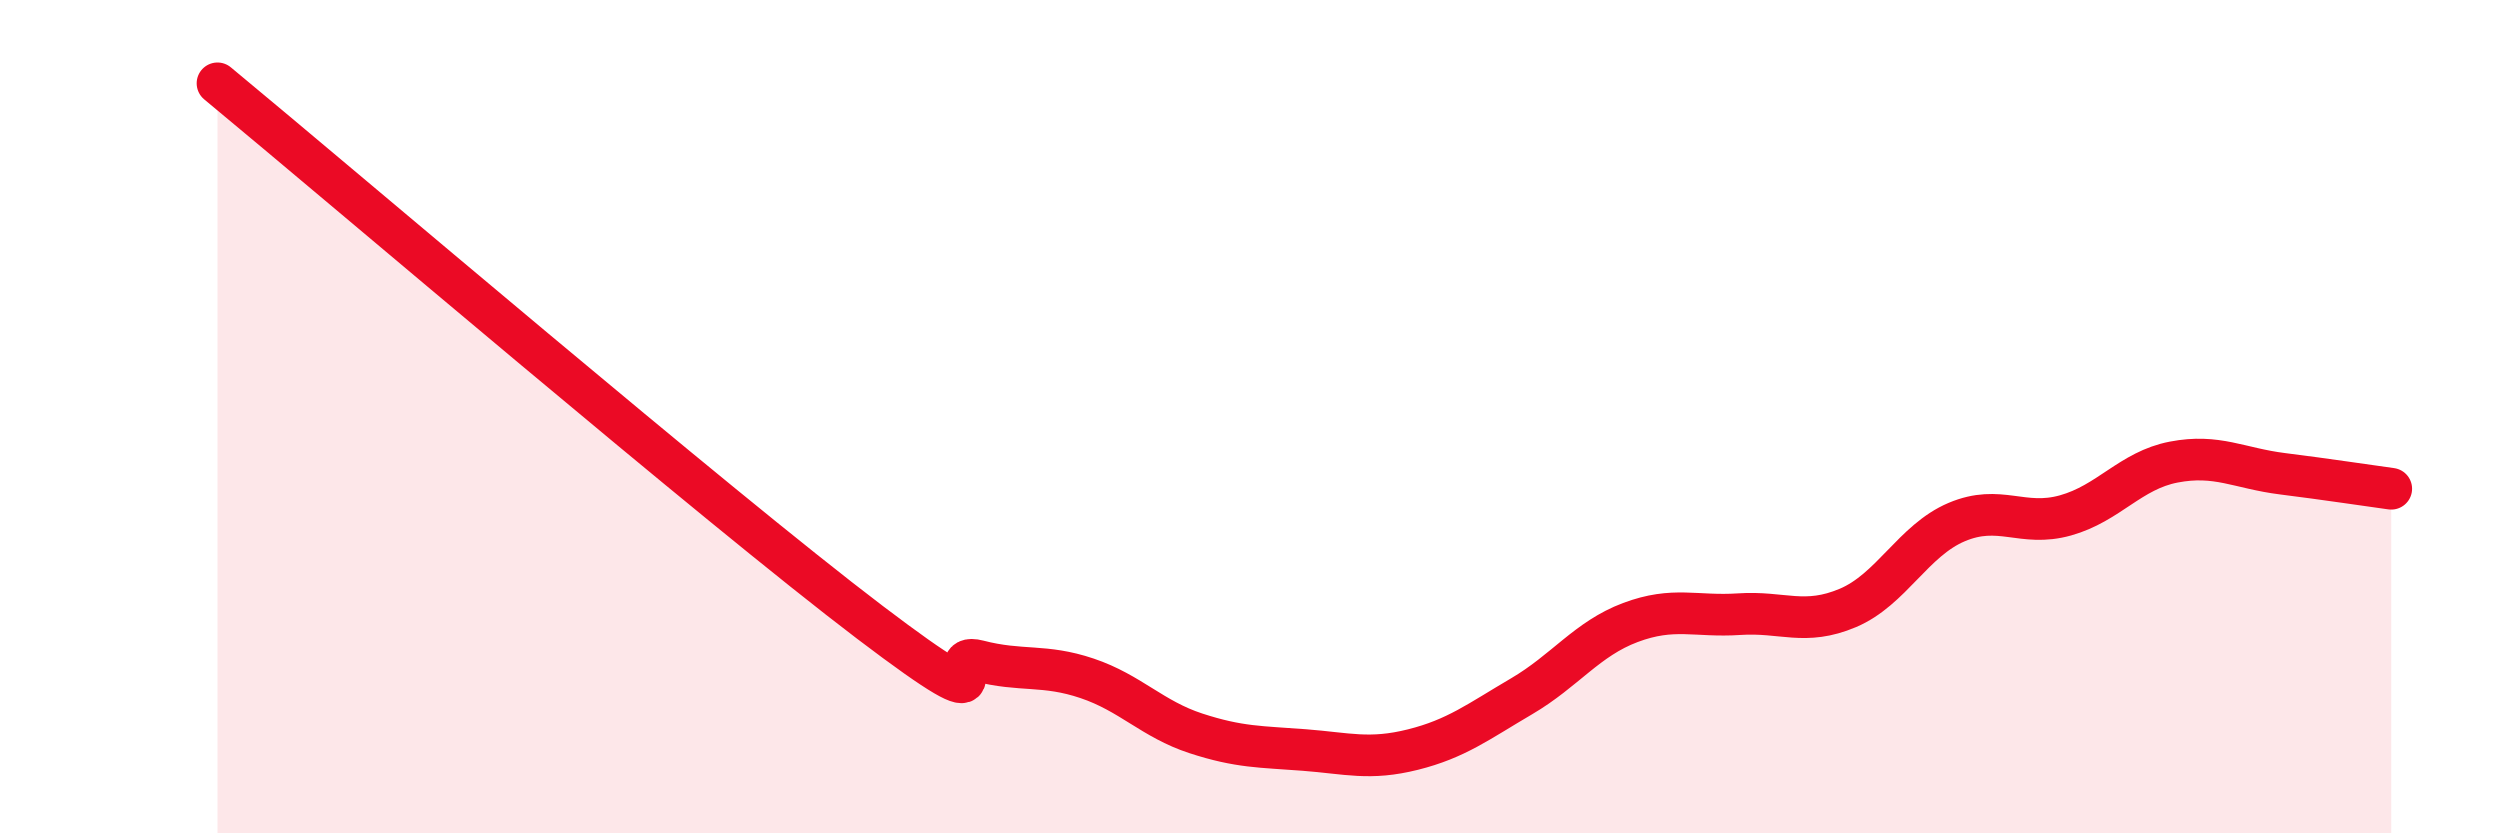
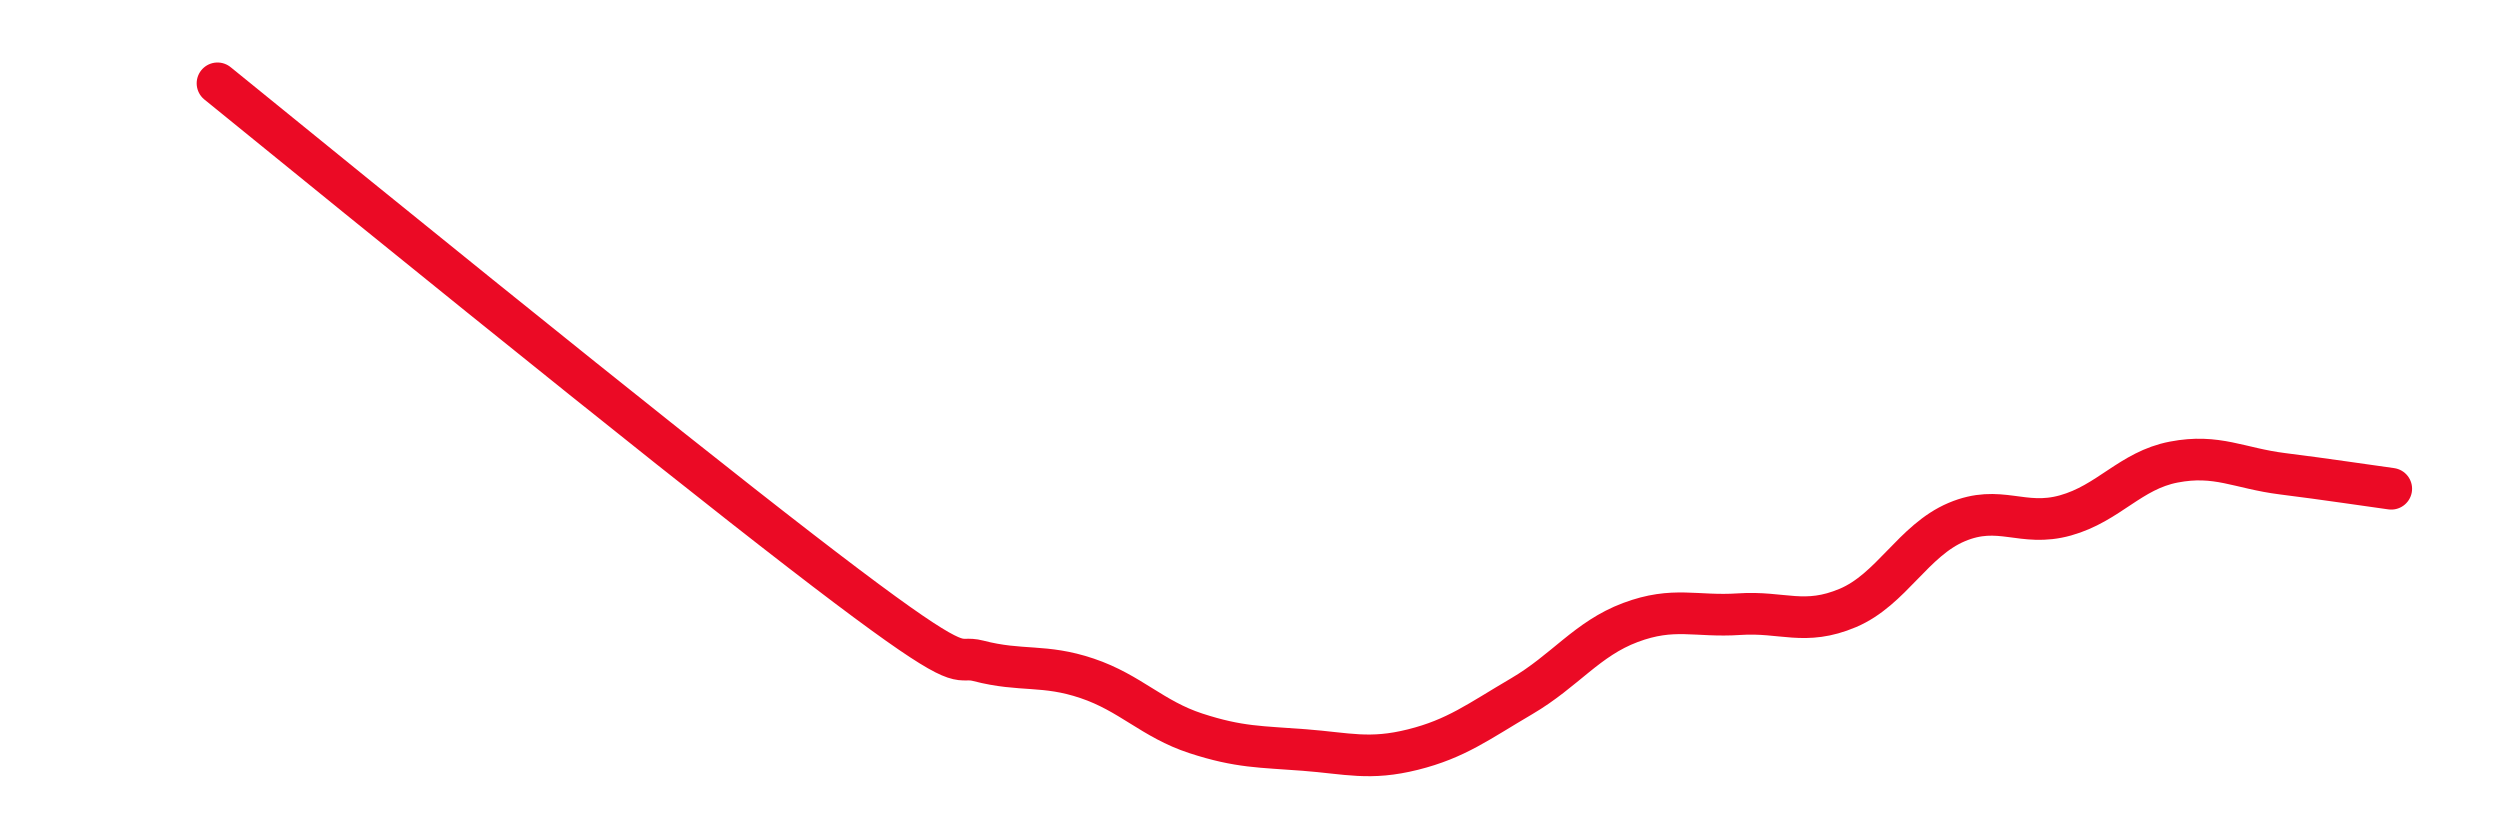
<svg xmlns="http://www.w3.org/2000/svg" width="60" height="20" viewBox="0 0 60 20">
-   <path d="M 5.22,2 C 8.35,4.59 17.22,12.16 20.87,14.93 C 24.52,17.7 22.44,15.59 23.48,15.86 C 24.52,16.13 25.05,15.93 26.09,16.28 C 27.13,16.63 27.66,17.26 28.7,17.6 C 29.74,17.94 30.26,17.92 31.3,18 C 32.34,18.08 32.87,18.25 33.91,17.99 C 34.95,17.73 35.48,17.32 36.52,16.71 C 37.56,16.1 38.09,15.33 39.13,14.94 C 40.17,14.55 40.7,14.81 41.74,14.74 C 42.78,14.67 43.31,15.03 44.35,14.59 C 45.39,14.15 45.92,12.97 46.96,12.53 C 48,12.09 48.53,12.66 49.57,12.37 C 50.61,12.08 51.13,11.29 52.17,11.09 C 53.21,10.89 53.74,11.24 54.78,11.37 C 55.82,11.5 56.87,11.66 57.39,11.73L57.39 20L5.22 20Z" fill="#EB0A25" opacity="0.1" stroke-linecap="round" stroke-linejoin="round" />
-   <path d="M 5.22,2 C 8.35,4.59 17.22,12.16 20.87,14.93 C 24.52,17.7 22.44,15.59 23.48,15.86 C 24.52,16.13 25.05,15.93 26.09,16.28 C 27.13,16.63 27.66,17.26 28.7,17.6 C 29.74,17.94 30.26,17.92 31.3,18 C 32.34,18.08 32.87,18.25 33.91,17.99 C 34.95,17.73 35.48,17.32 36.52,16.71 C 37.56,16.1 38.09,15.33 39.13,14.94 C 40.17,14.55 40.7,14.81 41.74,14.74 C 42.78,14.67 43.31,15.03 44.35,14.59 C 45.39,14.15 45.92,12.97 46.96,12.53 C 48,12.09 48.53,12.66 49.57,12.37 C 50.61,12.08 51.13,11.29 52.17,11.09 C 53.21,10.89 53.74,11.24 54.78,11.37 C 55.82,11.5 56.87,11.66 57.39,11.73" stroke="#EB0A25" stroke-width="1" fill="none" stroke-linecap="round" stroke-linejoin="round" />
+   <path d="M 5.22,2 C 24.52,17.7 22.44,15.59 23.48,15.86 C 24.52,16.13 25.05,15.93 26.09,16.28 C 27.13,16.63 27.66,17.26 28.7,17.6 C 29.74,17.94 30.26,17.92 31.3,18 C 32.34,18.08 32.87,18.25 33.91,17.99 C 34.95,17.73 35.48,17.32 36.52,16.71 C 37.56,16.1 38.09,15.33 39.13,14.94 C 40.17,14.55 40.7,14.81 41.74,14.74 C 42.78,14.67 43.31,15.03 44.35,14.59 C 45.39,14.15 45.92,12.97 46.96,12.53 C 48,12.09 48.53,12.66 49.57,12.37 C 50.61,12.08 51.13,11.29 52.17,11.09 C 53.21,10.89 53.74,11.24 54.78,11.37 C 55.82,11.5 56.87,11.66 57.39,11.73" stroke="#EB0A25" stroke-width="1" fill="none" stroke-linecap="round" stroke-linejoin="round" />
</svg>